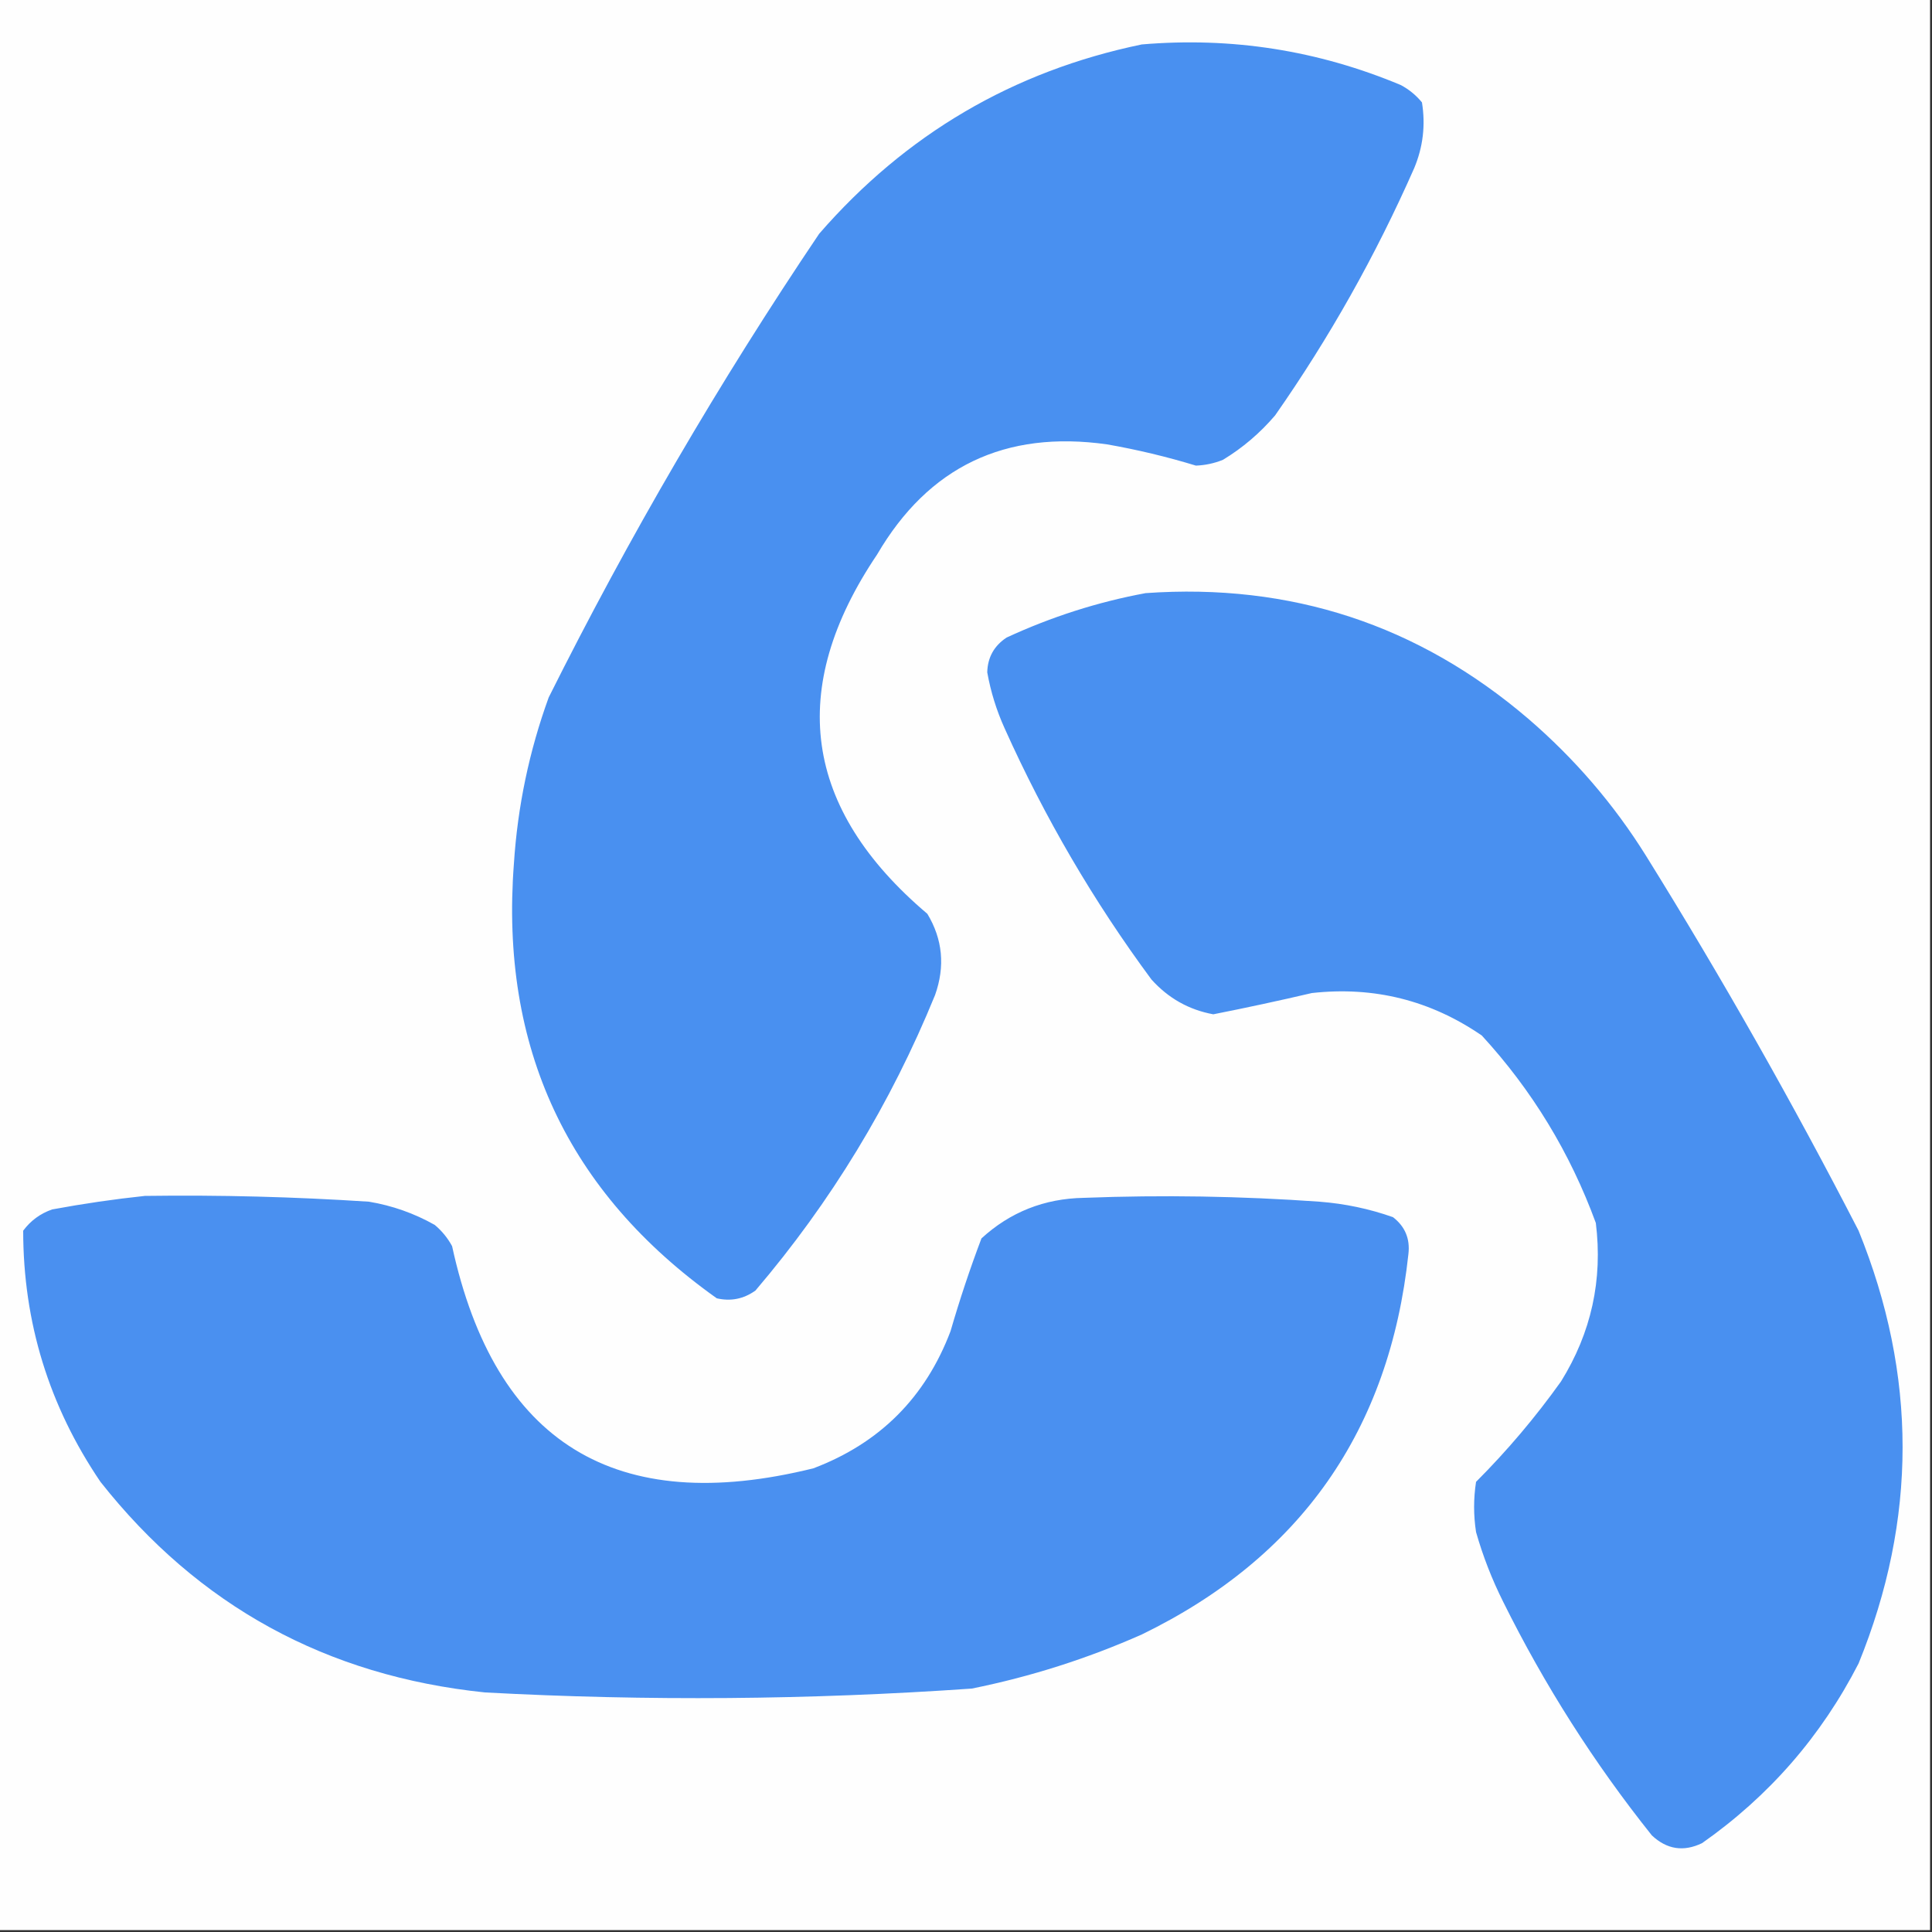
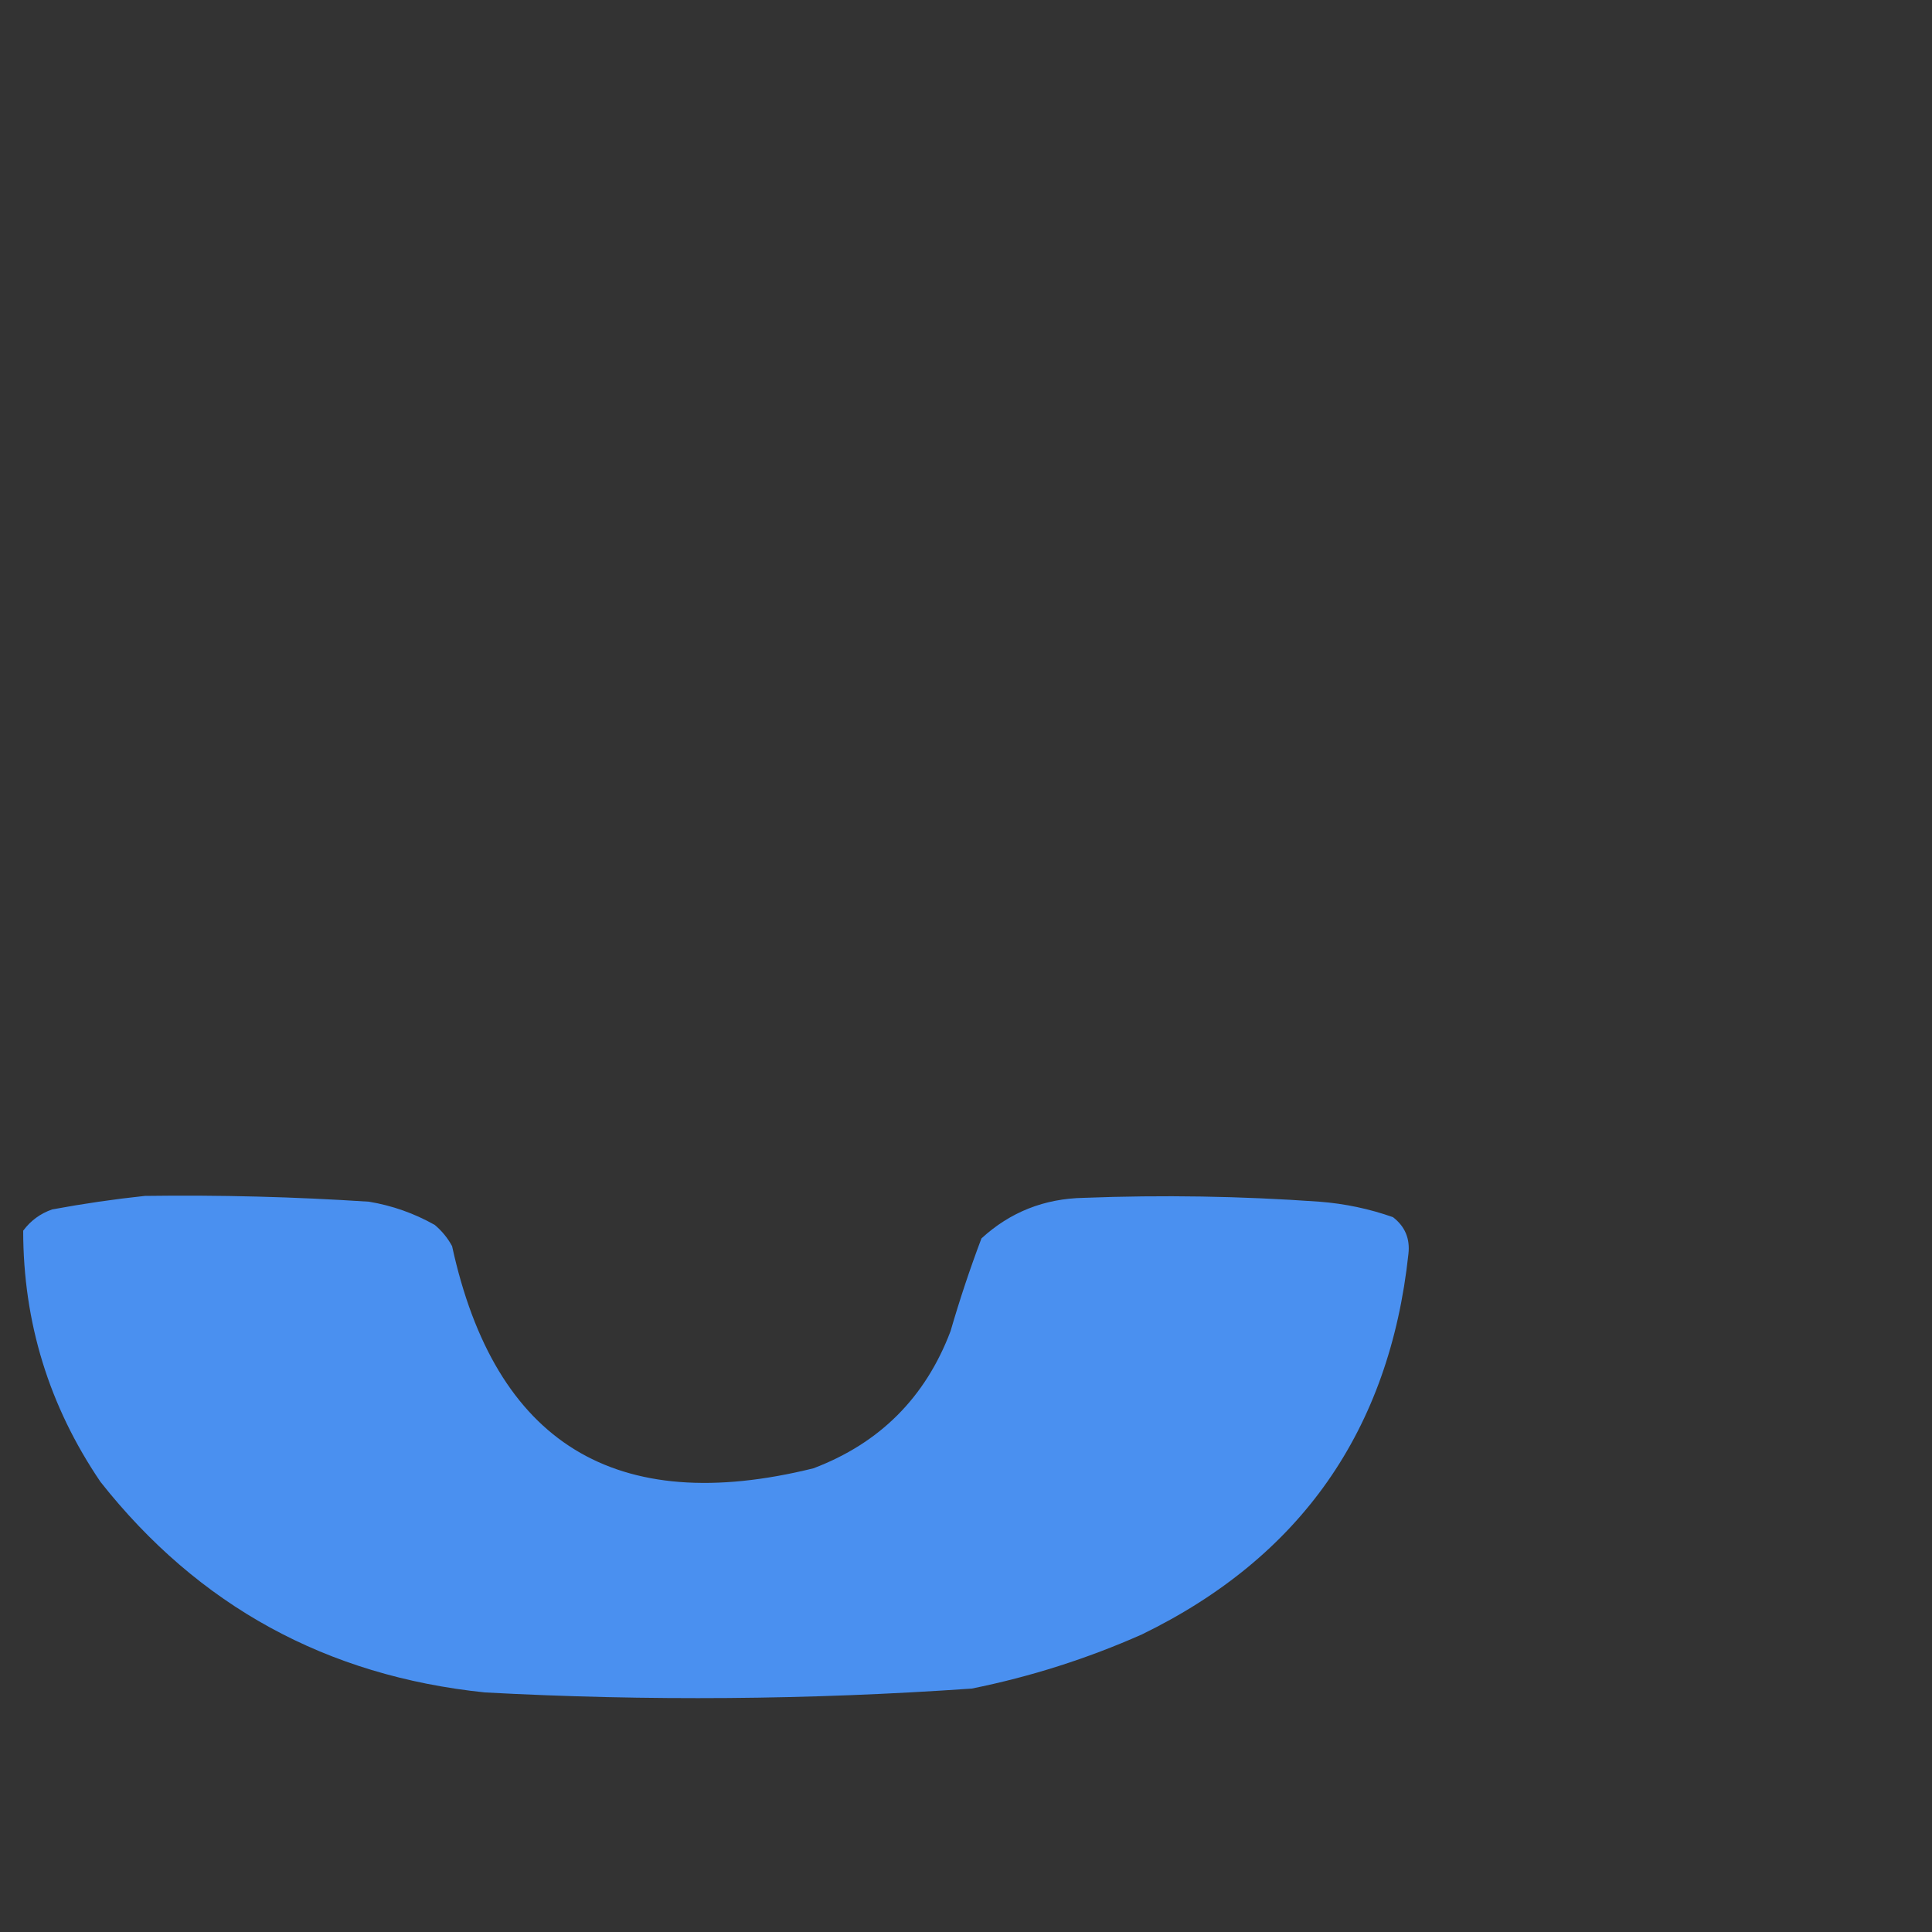
<svg xmlns="http://www.w3.org/2000/svg" width="500px" height="500px" style="shape-rendering:geometricPrecision; text-rendering:geometricPrecision; image-rendering:optimizeQuality; fill-rule:evenodd; clip-rule:evenodd">
  <rect width="100%" height="100%" fill="#333333" stroke="none" />
  <g>
-     <path style="opacity:1" fill="#fefefe" d="M -0.5,-0.5 C 166.167,-0.5 332.833,-0.5 499.5,-0.5C 499.5,166.167 499.5,332.833 499.5,499.5C 332.833,499.5 166.167,499.5 -0.5,499.5C -0.5,332.833 -0.5,166.167 -0.5,-0.5 Z" />
-   </g>
+     </g>
  <g>
-     <path style="opacity:1" fill="#4990f0" d="M 295.5,11.5 C 318.735,9.528 341.068,13.028 362.5,22C 364.624,23.122 366.457,24.622 368,26.5C 368.952,32.361 368.285,38.028 366,43.5C 356.04,66.097 344.04,87.43 330,107.5C 326.088,112.083 321.588,115.917 316.5,119C 314.256,119.906 311.923,120.406 309.5,120.5C 301.974,118.202 294.308,116.369 286.5,115C 260.118,111.277 240.284,120.777 227,143.5C 203.553,178.284 207.886,209.284 240,236.5C 243.962,243.076 244.629,250.076 242,257.5C 230.534,285.593 215.034,311.093 195.5,334C 192.454,336.174 189.12,336.841 185.5,336C 146.87,308.565 129.37,271.065 133,223.5C 133.956,208.722 136.956,194.388 142,180.5C 162.81,138.859 186.143,98.859 212,60.5C 234.398,34.724 262.232,18.391 295.5,11.5 Z" />
-   </g>
+     </g>
  <g>
-     <path style="opacity:1" fill="#4990f0" d="M 296.5,153.5 C 334.063,150.855 367.063,161.688 395.5,186C 407.538,196.36 417.705,208.194 426,221.5C 445.599,253.022 463.932,285.355 481,318.5C 496.183,355.884 496.183,393.217 481,430.5C 471.333,449.33 457.833,464.83 440.5,477C 435.715,479.31 431.381,478.643 427.5,475C 412.544,456.272 399.711,436.105 389,414.5C 386.106,408.713 383.773,402.713 382,396.5C 381.333,392.167 381.333,387.833 382,383.5C 390.025,375.47 397.359,366.804 404,357.5C 411.824,344.887 414.824,331.22 413,316.5C 406.332,298.316 396.499,282.149 383.5,268C 370.227,258.877 355.56,255.211 339.5,257C 331.037,258.98 322.537,260.814 314,262.5C 307.698,261.346 302.365,258.346 298,253.5C 283.063,233.311 270.396,211.645 260,188.5C 257.894,183.85 256.394,179.016 255.5,174C 255.595,170.145 257.262,167.145 260.5,165C 272.136,159.62 284.136,155.786 296.5,153.5 Z" />
-   </g>
+     </g>
  <g>
    <path style="opacity:1" fill="#4a90f0" d="M 37.5,309.5 C 56.855,309.233 76.188,309.733 95.5,311C 101.522,312.007 107.189,314.007 112.5,317C 114.359,318.558 115.859,320.391 117,322.5C 128.109,373.498 159.275,392.665 210.5,380C 227.667,373.5 239.5,361.667 246,344.5C 248.37,336.335 251.036,328.335 254,320.5C 261.428,313.686 270.261,310.186 280.5,310C 300.852,309.218 321.186,309.551 341.5,311C 348.036,311.503 354.369,312.837 360.5,315C 363.616,317.4 364.949,320.567 364.5,324.5C 359.602,370.165 336.602,402.998 295.5,423C 281.353,429.271 266.686,433.938 251.5,437C 209.524,439.928 167.524,440.261 125.5,438C 84.494,433.754 51.327,415.588 26,383.5C 12.676,363.862 6.009,342.195 6,318.5C 7.938,315.894 10.438,314.061 13.5,313C 21.601,311.501 29.601,310.334 37.5,309.5 Z" />
  </g>
</svg>